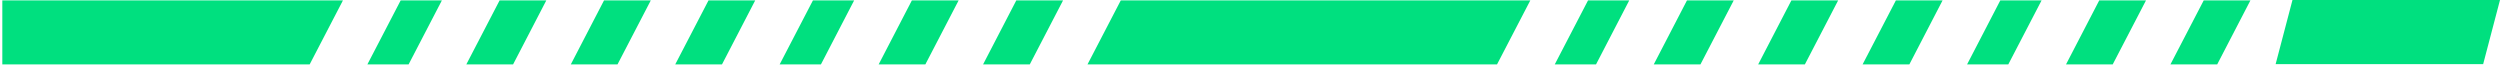
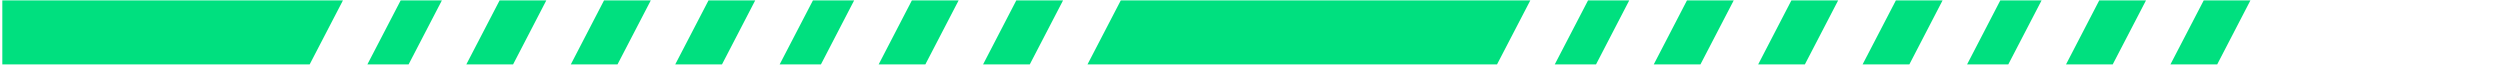
<svg xmlns="http://www.w3.org/2000/svg" width="546" height="15" viewBox="0 0 546 15" fill="none">
  <path d="M0.506 0.081H74.902L67.632 14.06H0.506V0.081Z" fill="#00E07F" />
  <path d="M87.51 0.081H96.51L89.24 14.06H80.24L87.51 0.081Z" fill="#00E07F" />
  <path d="M109.117 0.081H119.316L112.06 14.06H101.848L109.117 0.081Z" fill="#00E07F" />
  <path d="M131.923 0.081H142.135L134.866 14.06H124.668L131.923 0.081Z" fill="#00E07F" />
  <path d="M154.743 0.081H164.941L157.685 14.06H147.474L154.743 0.081Z" fill="#00E07F" />
  <path d="M177.549 0.081H186.549L179.293 14.06H170.28L177.549 0.081Z" fill="#00E07F" />
  <path d="M199.157 0.081H209.368L202.099 14.06H191.901L199.157 0.081Z" fill="#00E07F" />
  <path d="M221.963 0.081H232.174L224.905 14.06H214.707L221.963 0.081Z" fill="#00E07F" />
  <path d="M244.782 0.081H334.222L326.953 14.06H237.513L244.782 0.081Z" fill="#00E07F" />
  <path d="M346.83 0.081H355.83L348.574 14.06H339.561L346.83 0.081Z" fill="#00E07F" />
  <path d="M368.438 0.081H378.649L371.38 14.06H361.182L368.438 0.081Z" fill="#00E07F" />
  <path d="M391.244 0.081H401.455L394.186 14.06H383.988L391.244 0.081Z" fill="#00E07F" />
  <path d="M414.063 0.081H424.261L417.005 14.06H406.794L414.063 0.081Z" fill="#00E07F" />
  <path d="M436.869 0.081H445.882L438.613 14.06H429.613L436.869 0.081Z" fill="#00E07F" />
  <path d="M458.477 0.081H468.688L461.419 14.06H451.221L458.477 0.081Z" fill="#00E07F" />
  <path d="M481.296 0.081H491.494L484.238 14.06H474.027L481.296 0.081Z" fill="#00E07F" />
-   <path d="M500.677 0H546L542.323 14H497L500.677 0Z" fill="#00E07F" />
</svg>